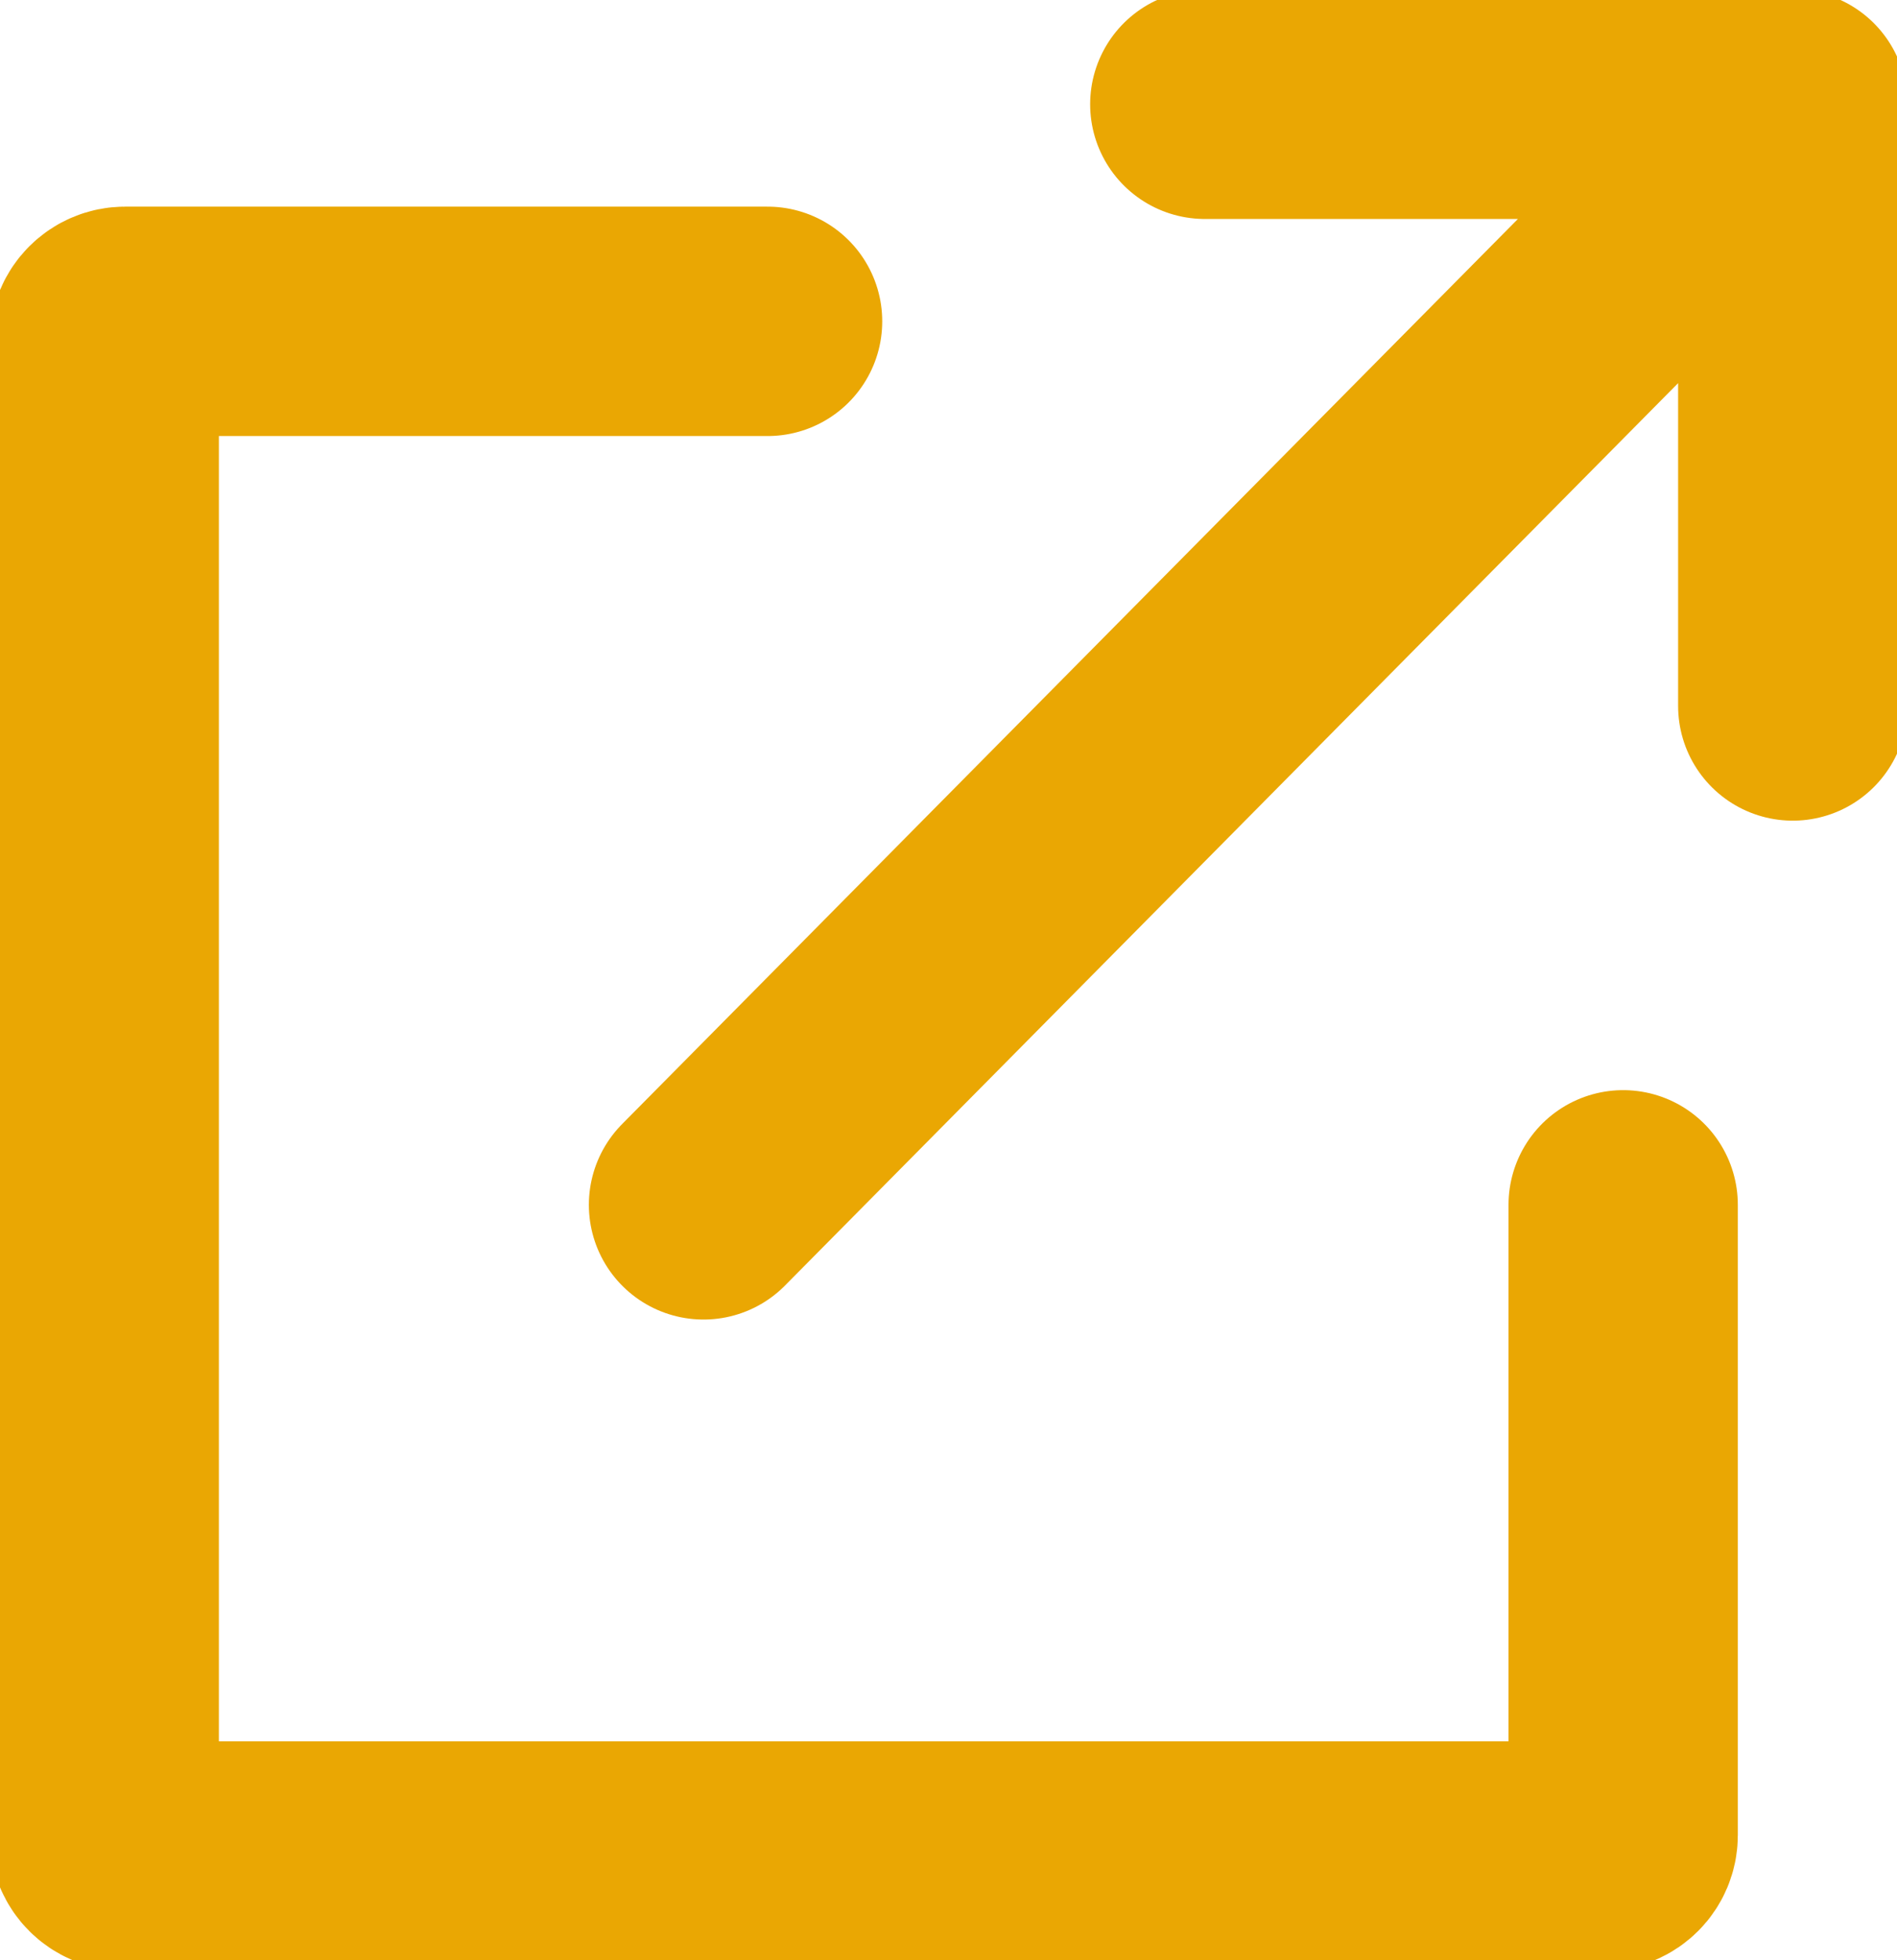
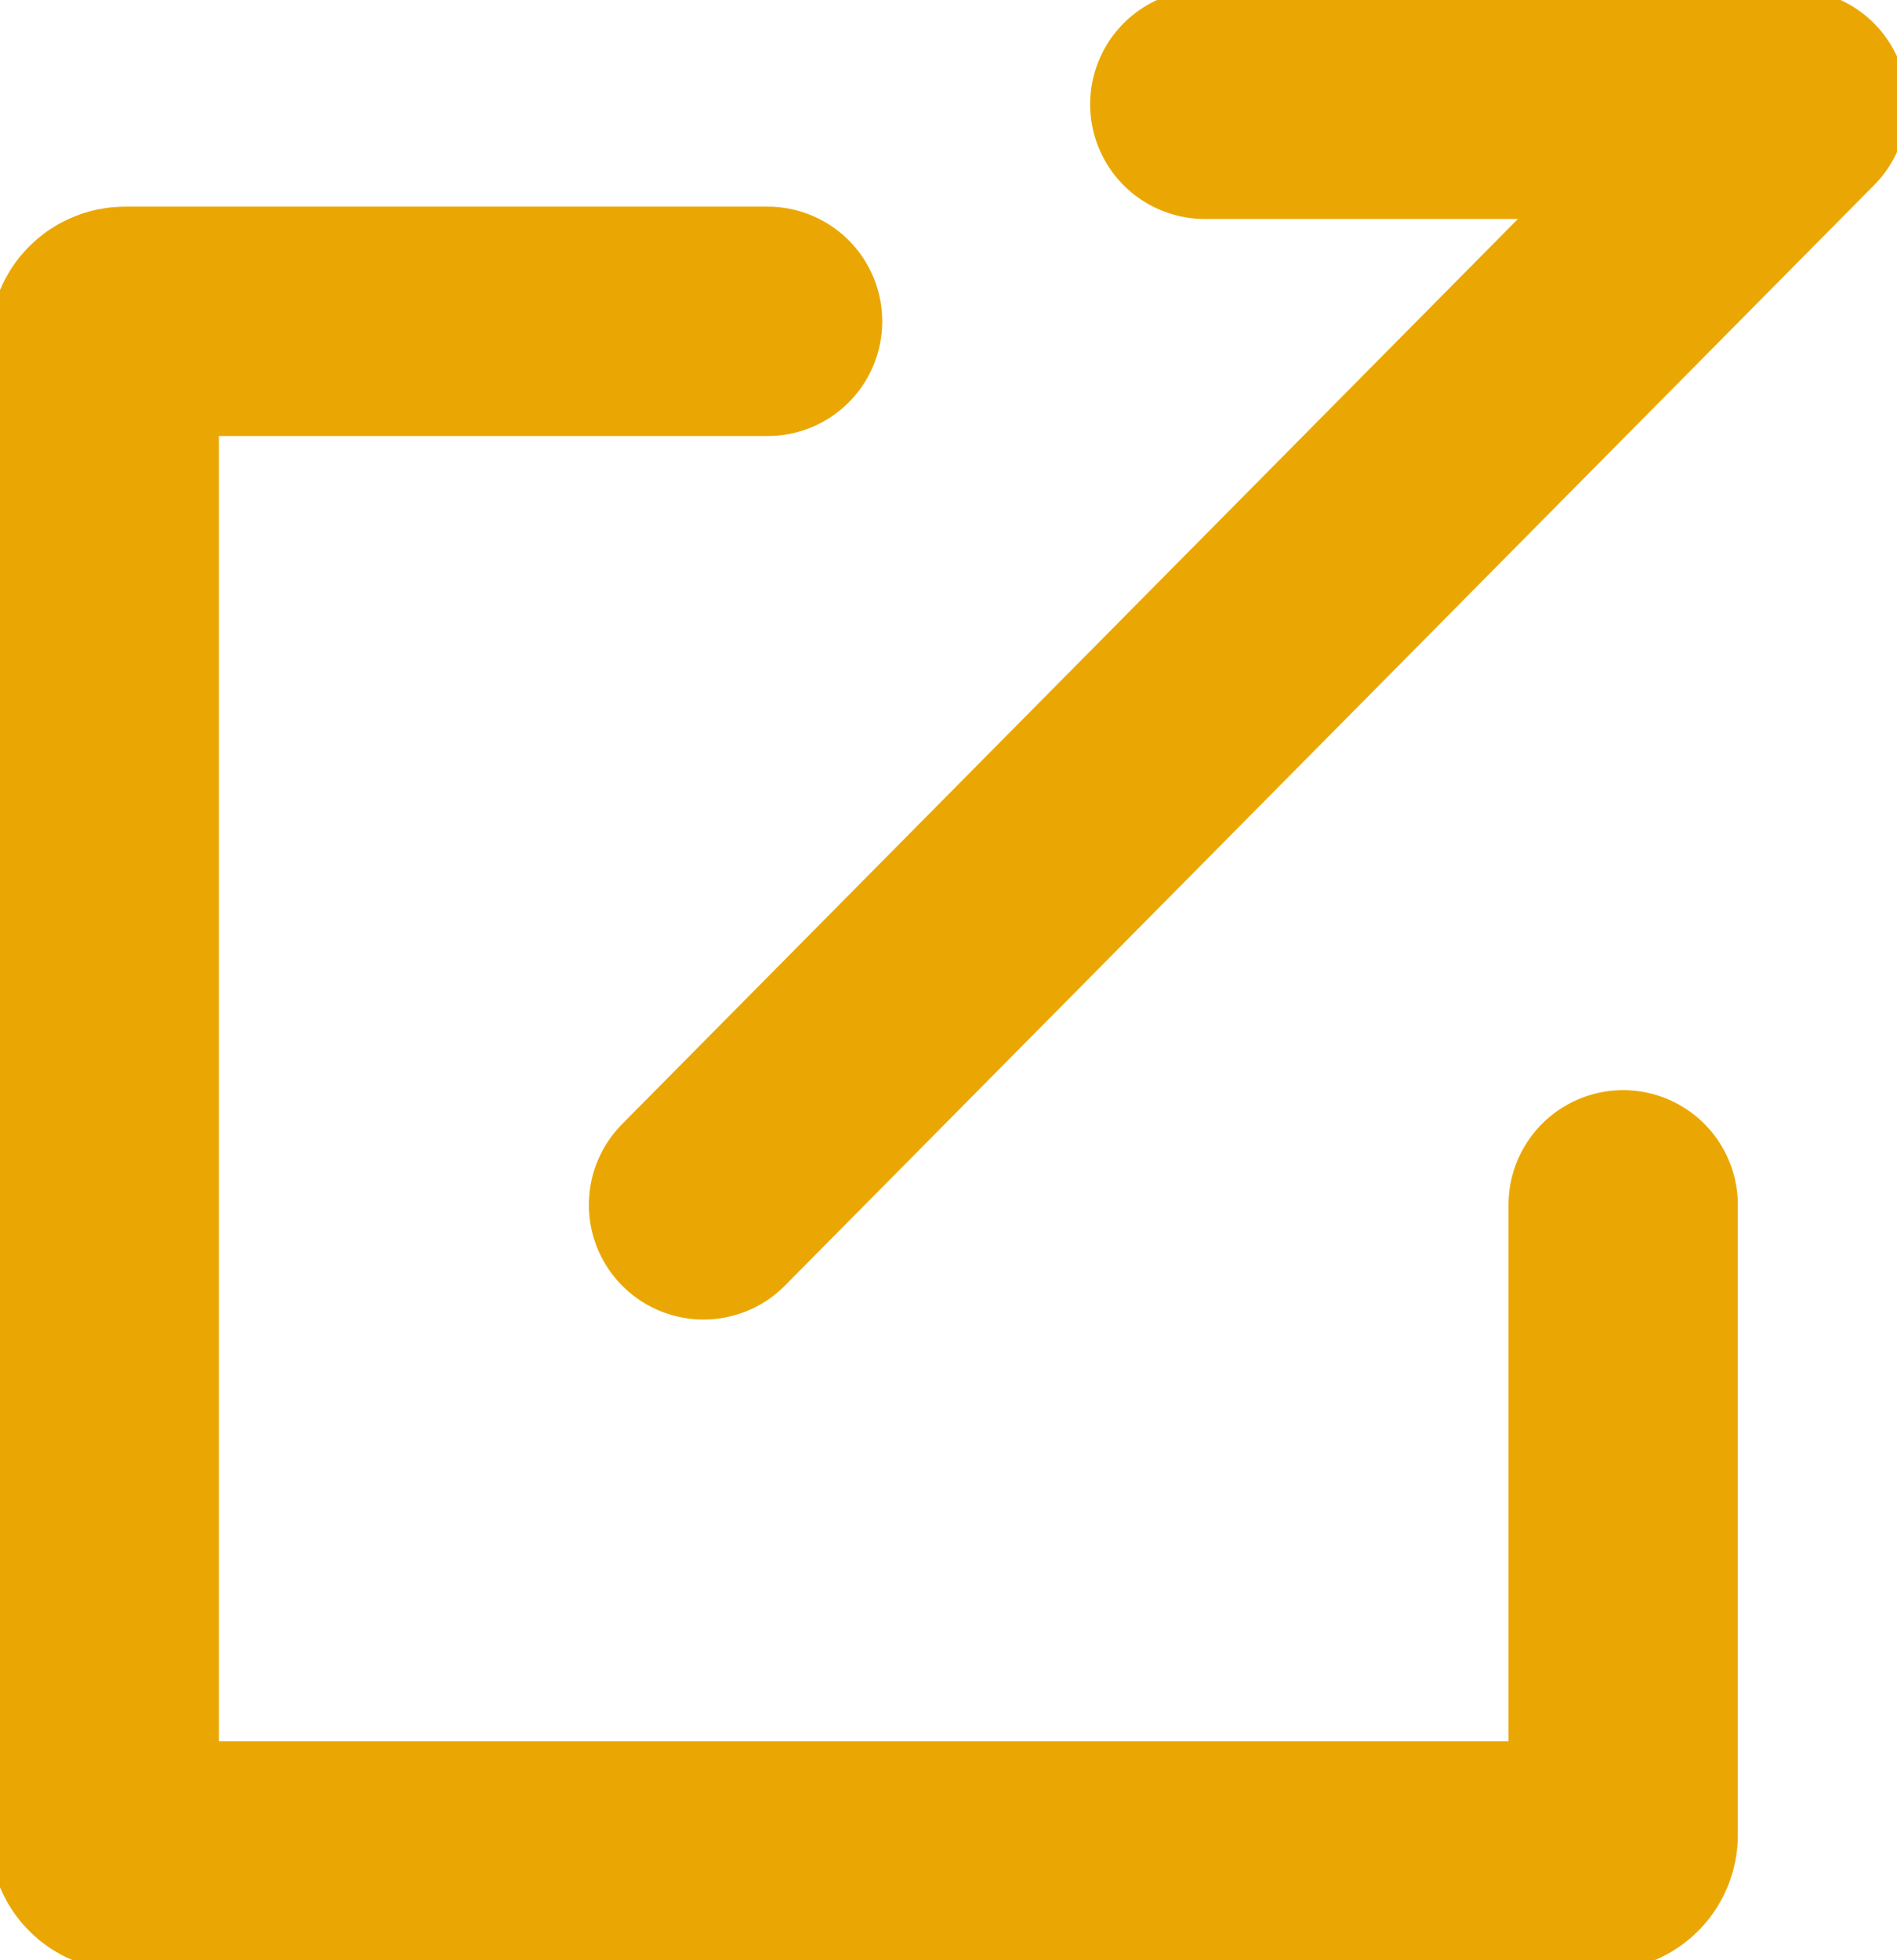
<svg xmlns="http://www.w3.org/2000/svg" width="91" height="94" viewBox="0 0 91 94" fill="none">
-   <path d="M57.795 5H86M86 5V33.852M86 5L33.748 57.774M36.821 15.409H6C5.448 15.409 5 15.856 5 16.409V88C5 88.552 5.448 89 6 89H76.864C77.416 89 77.864 88.552 77.864 88V57.774" stroke="#EAA703" stroke-width="11" stroke-linecap="round" stroke-linejoin="round" />
+   <path d="M57.795 5H86M86 5M86 5L33.748 57.774M36.821 15.409H6C5.448 15.409 5 15.856 5 16.409V88C5 88.552 5.448 89 6 89H76.864C77.416 89 77.864 88.552 77.864 88V57.774" stroke="#EAA703" stroke-width="11" stroke-linecap="round" stroke-linejoin="round" />
</svg>